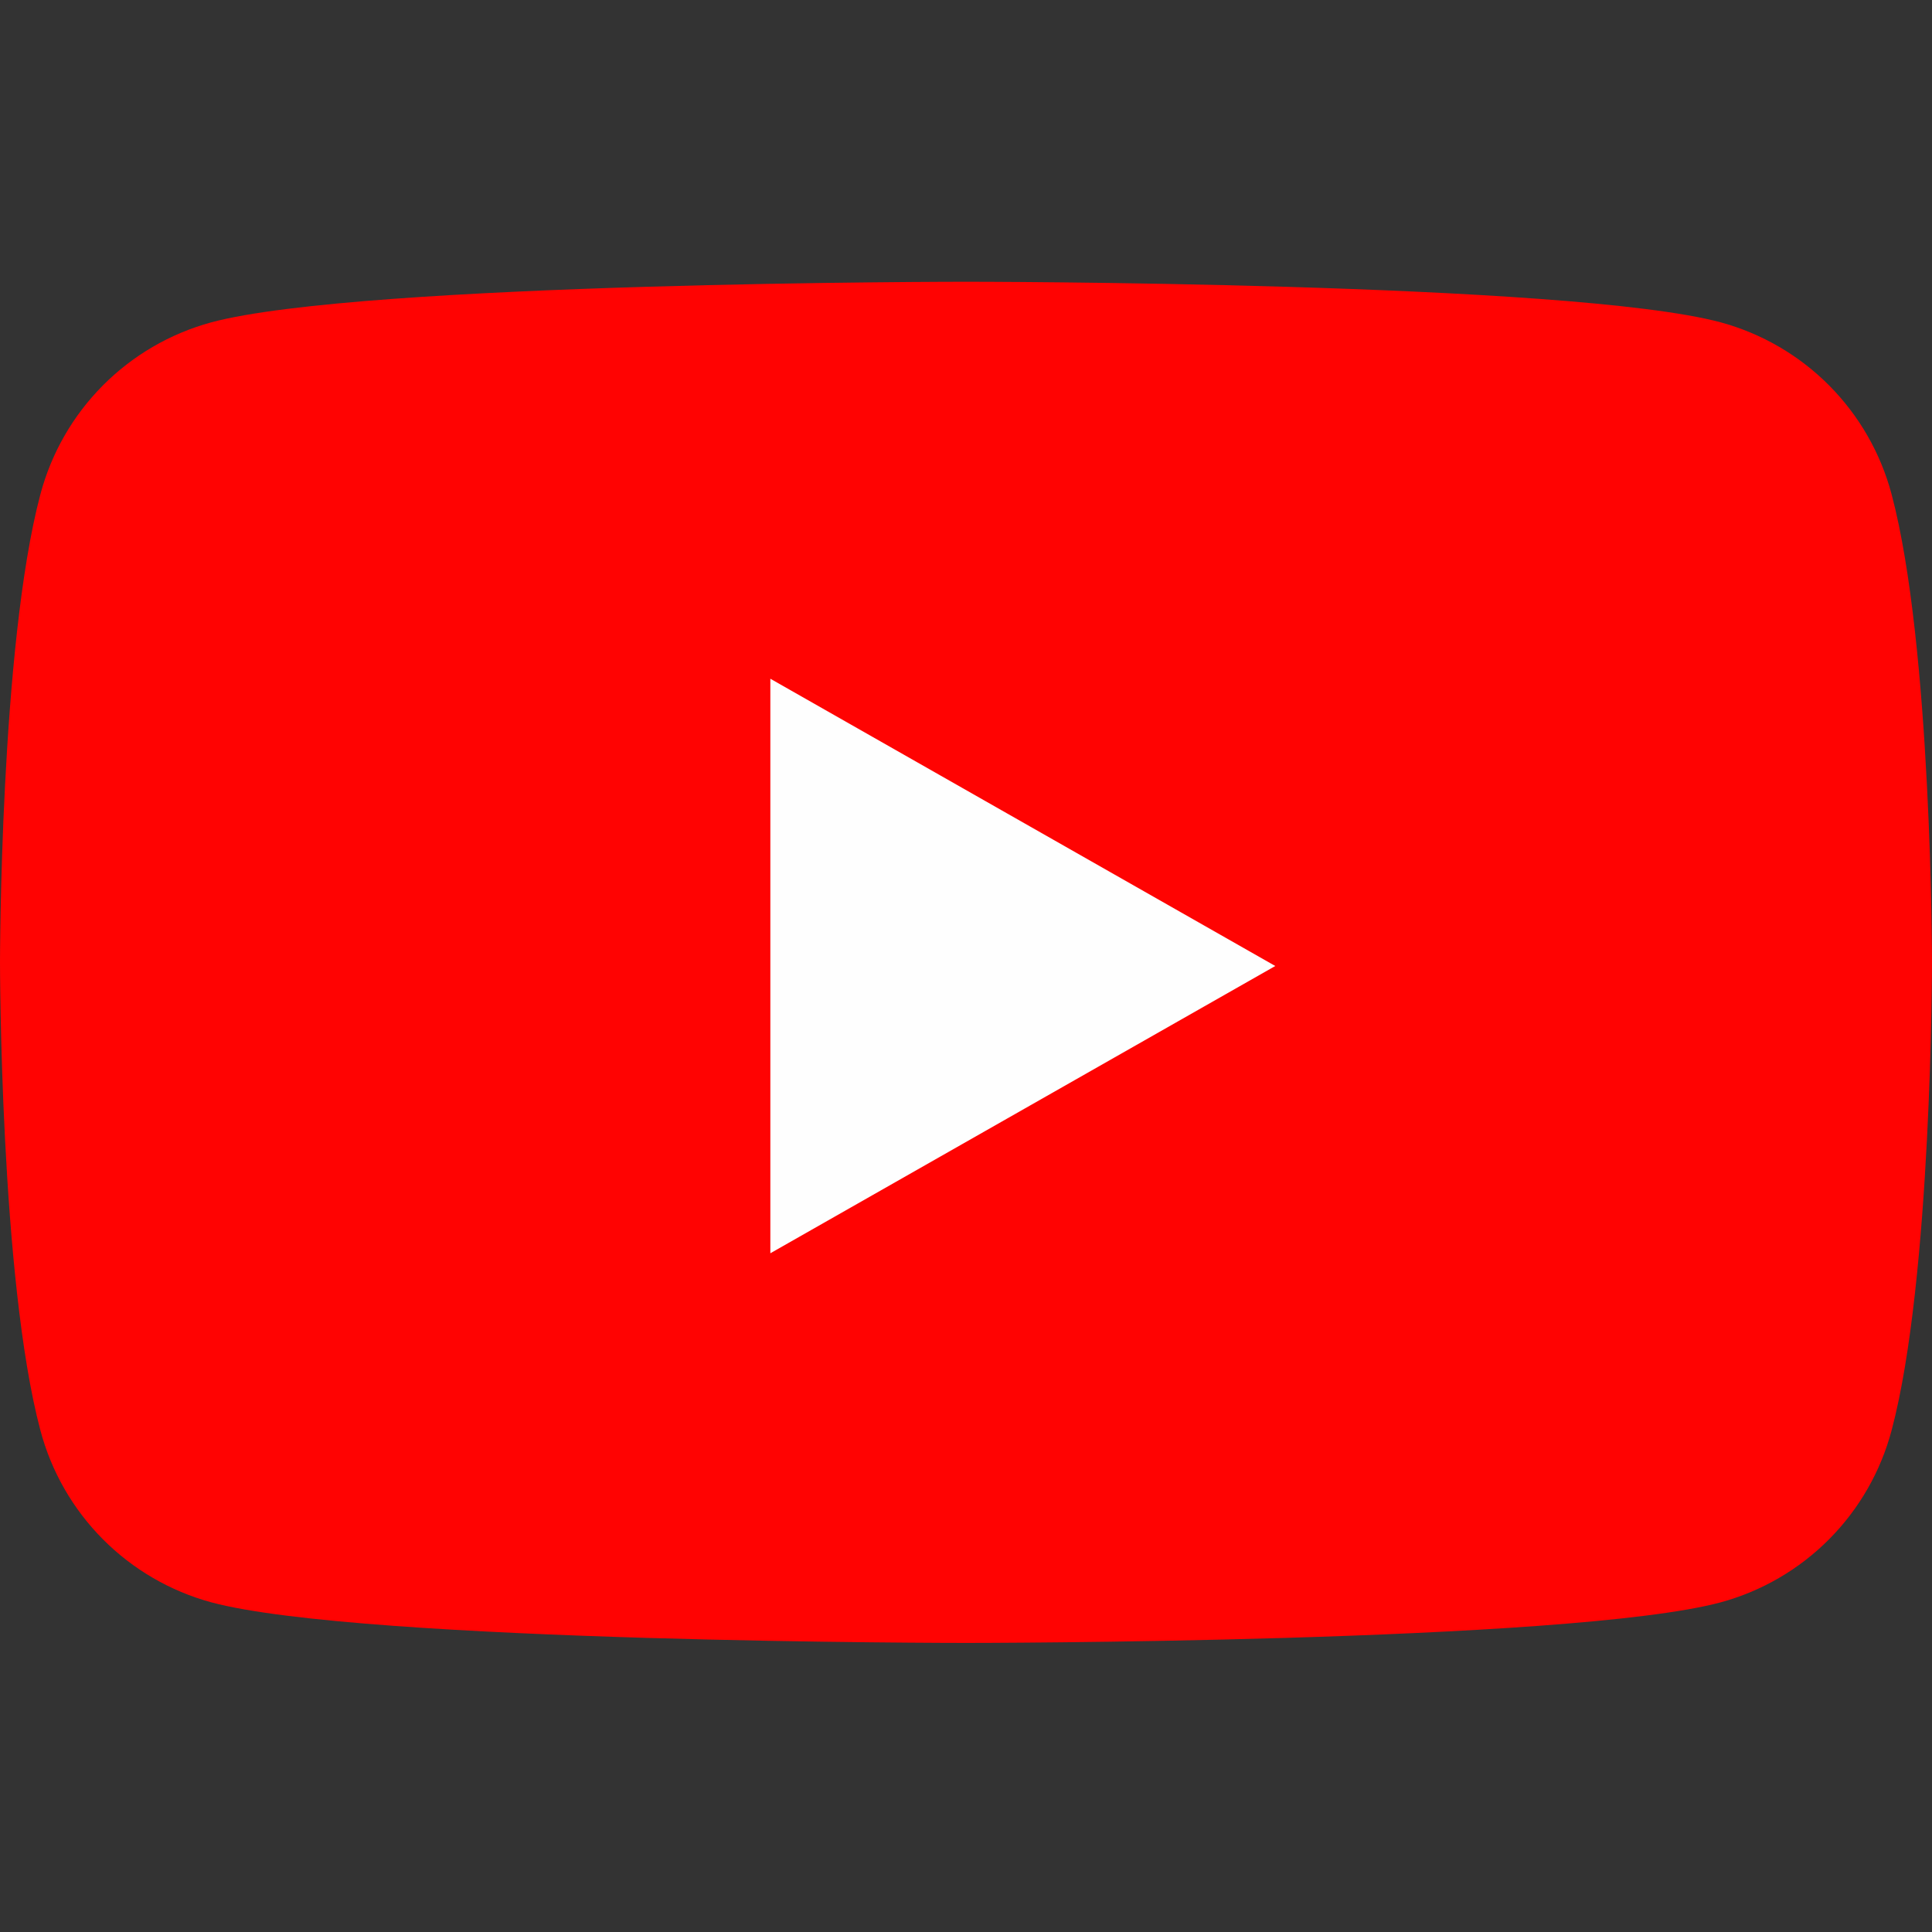
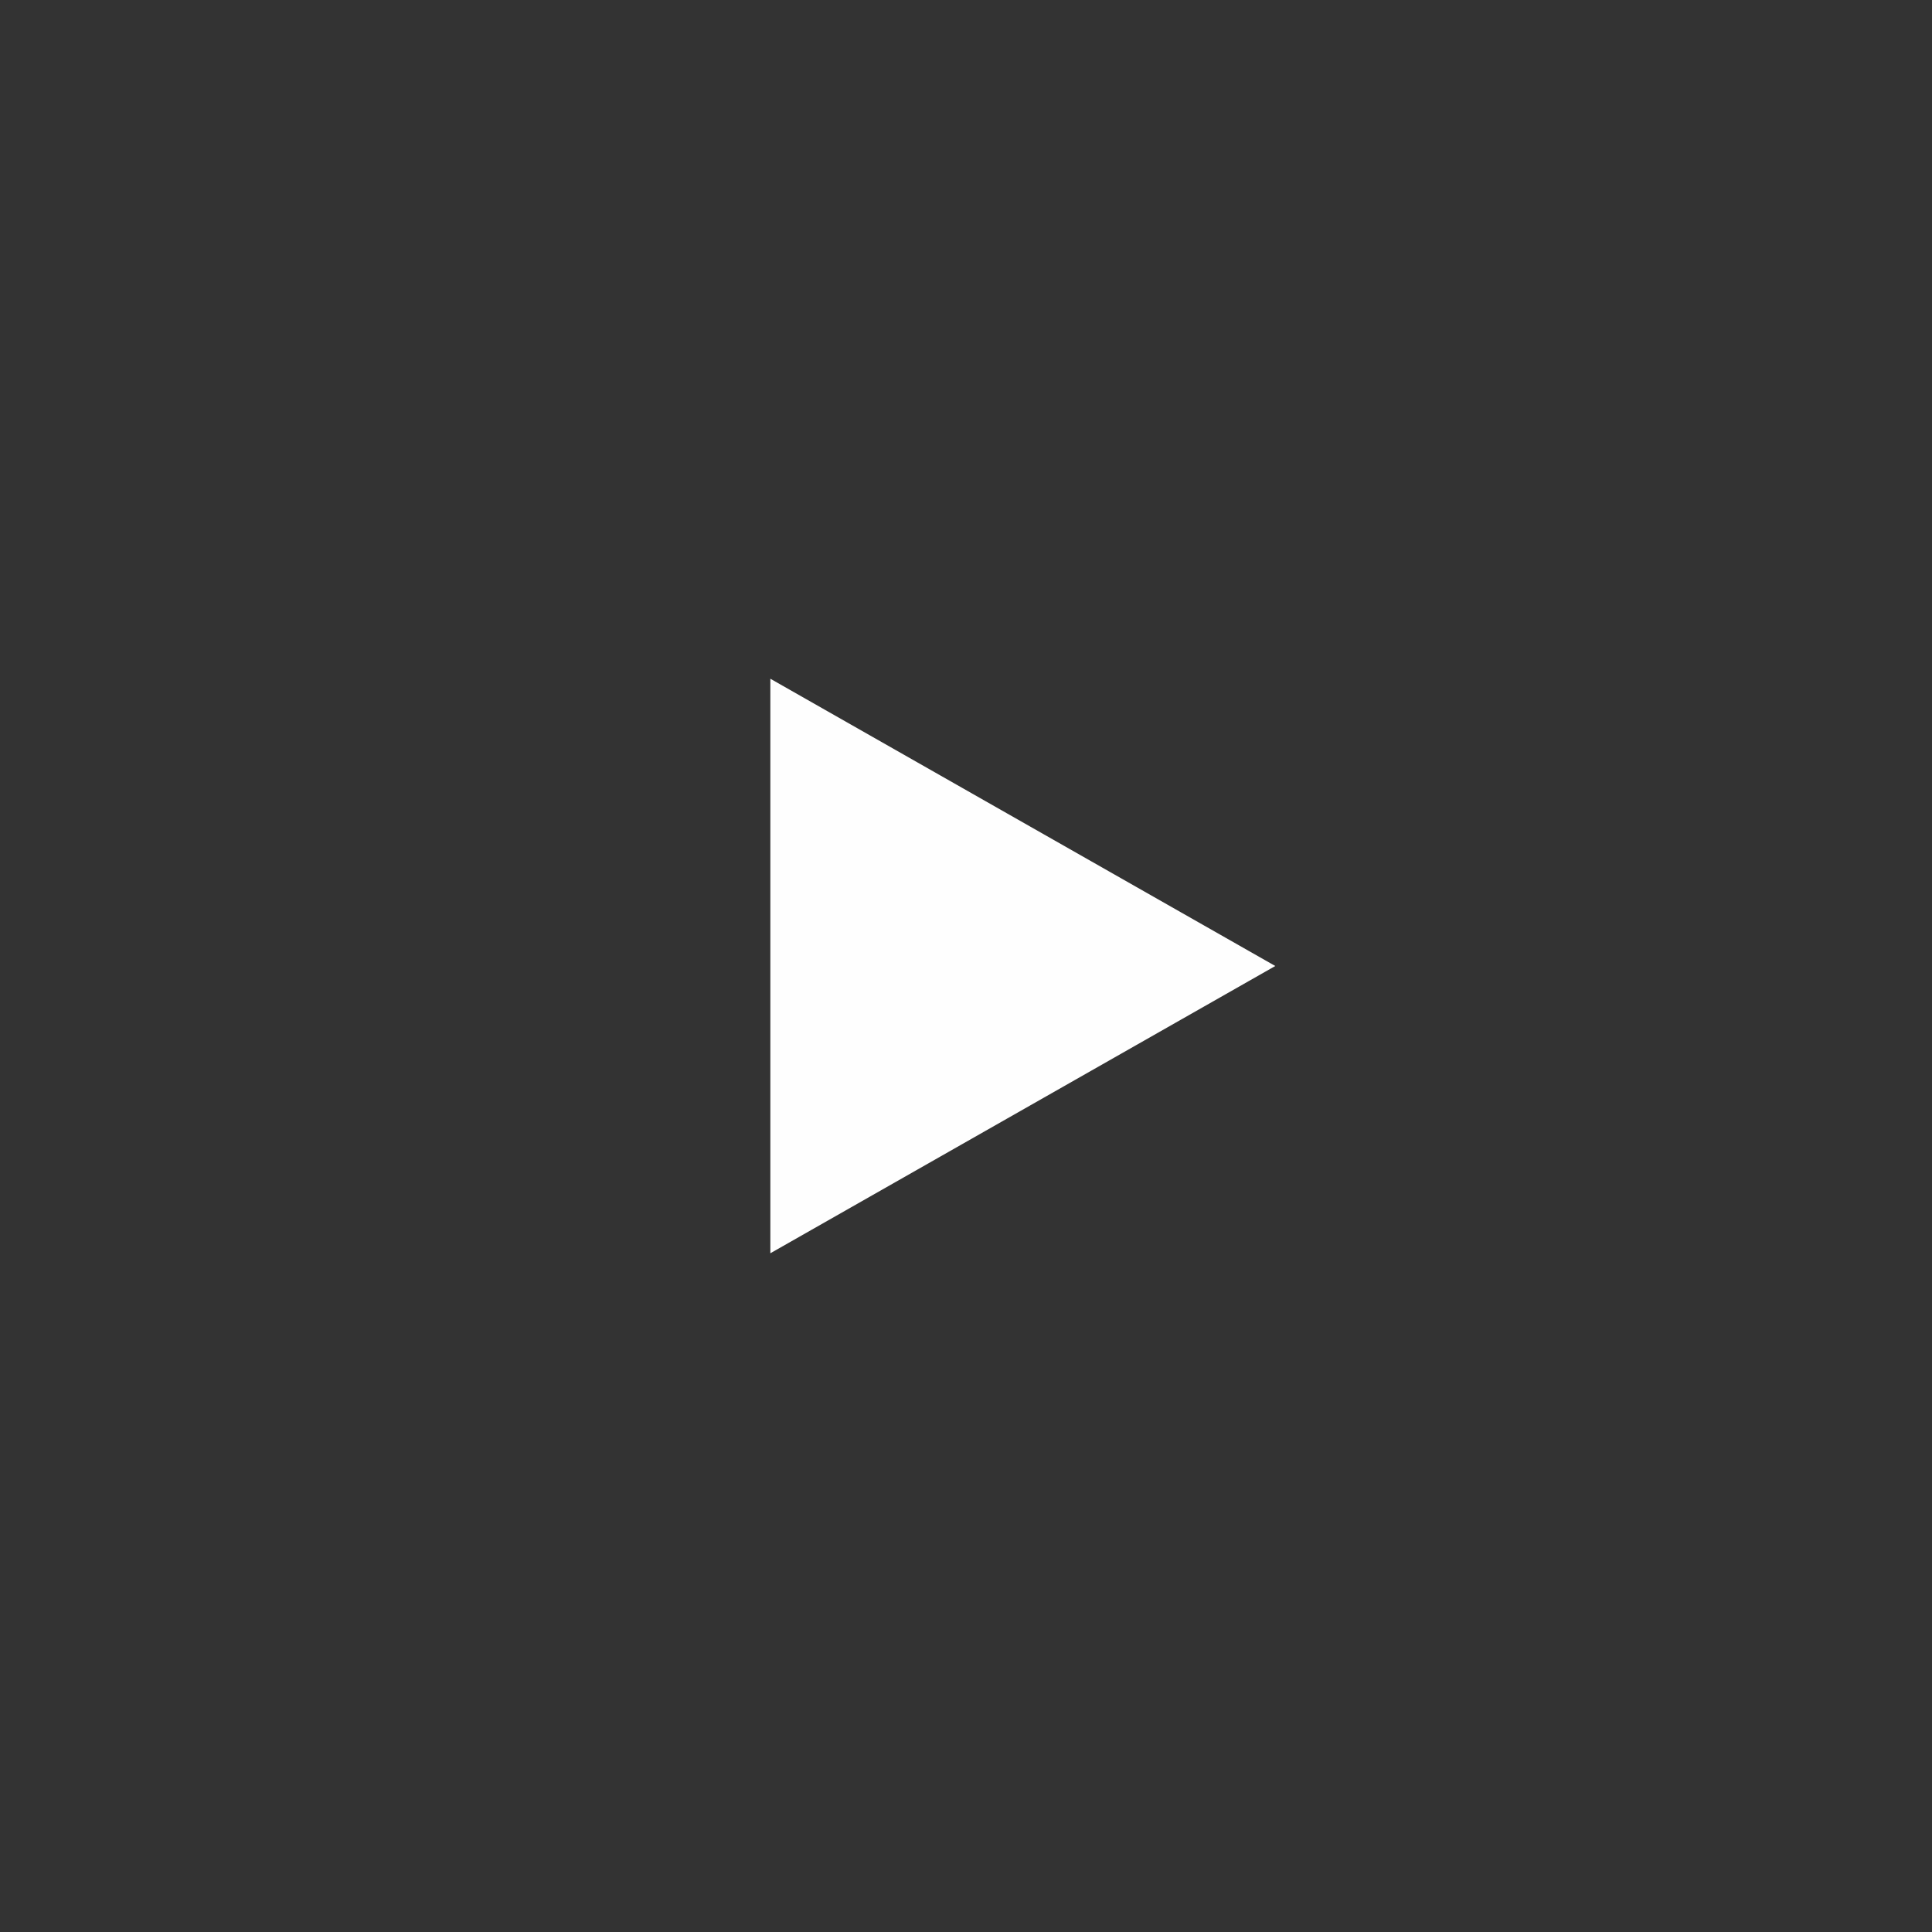
<svg xmlns="http://www.w3.org/2000/svg" width="48" height="48" viewBox="0 0 48 48" fill="none">
  <rect x="0" y="0" width="48" height="48" fill="#333333" stroke="none" />
-   <path d="M46.996 12.28C46.725 11.259 46.19 10.327 45.445 9.577C44.701 8.828 43.772 8.287 42.753 8.009C39 7 24 7 24 7C24 7 9 7 5.247 8.009C4.228 8.287 3.299 8.828 2.555 9.577C1.81 10.327 1.275 11.259 1.004 12.28C1.19209e-07 16.049 0 23.909 0 23.909C0 23.909 1.19209e-07 31.769 1.004 35.538C1.275 36.559 1.81 37.491 2.555 38.241C3.299 38.99 4.228 39.531 5.247 39.809C9 40.818 24 40.818 24 40.818C24 40.818 39 40.818 42.753 39.809C43.772 39.531 44.701 38.99 45.445 38.241C46.19 37.491 46.725 36.559 46.996 35.538C48 31.769 48 23.909 48 23.909C48 23.909 48 16.049 46.996 12.28Z" fill="#FF0302" />
  <path d="M19.139 31.137V16.863L31.684 24L19.139 31.137Z" fill="#FEFEFE" />
</svg>